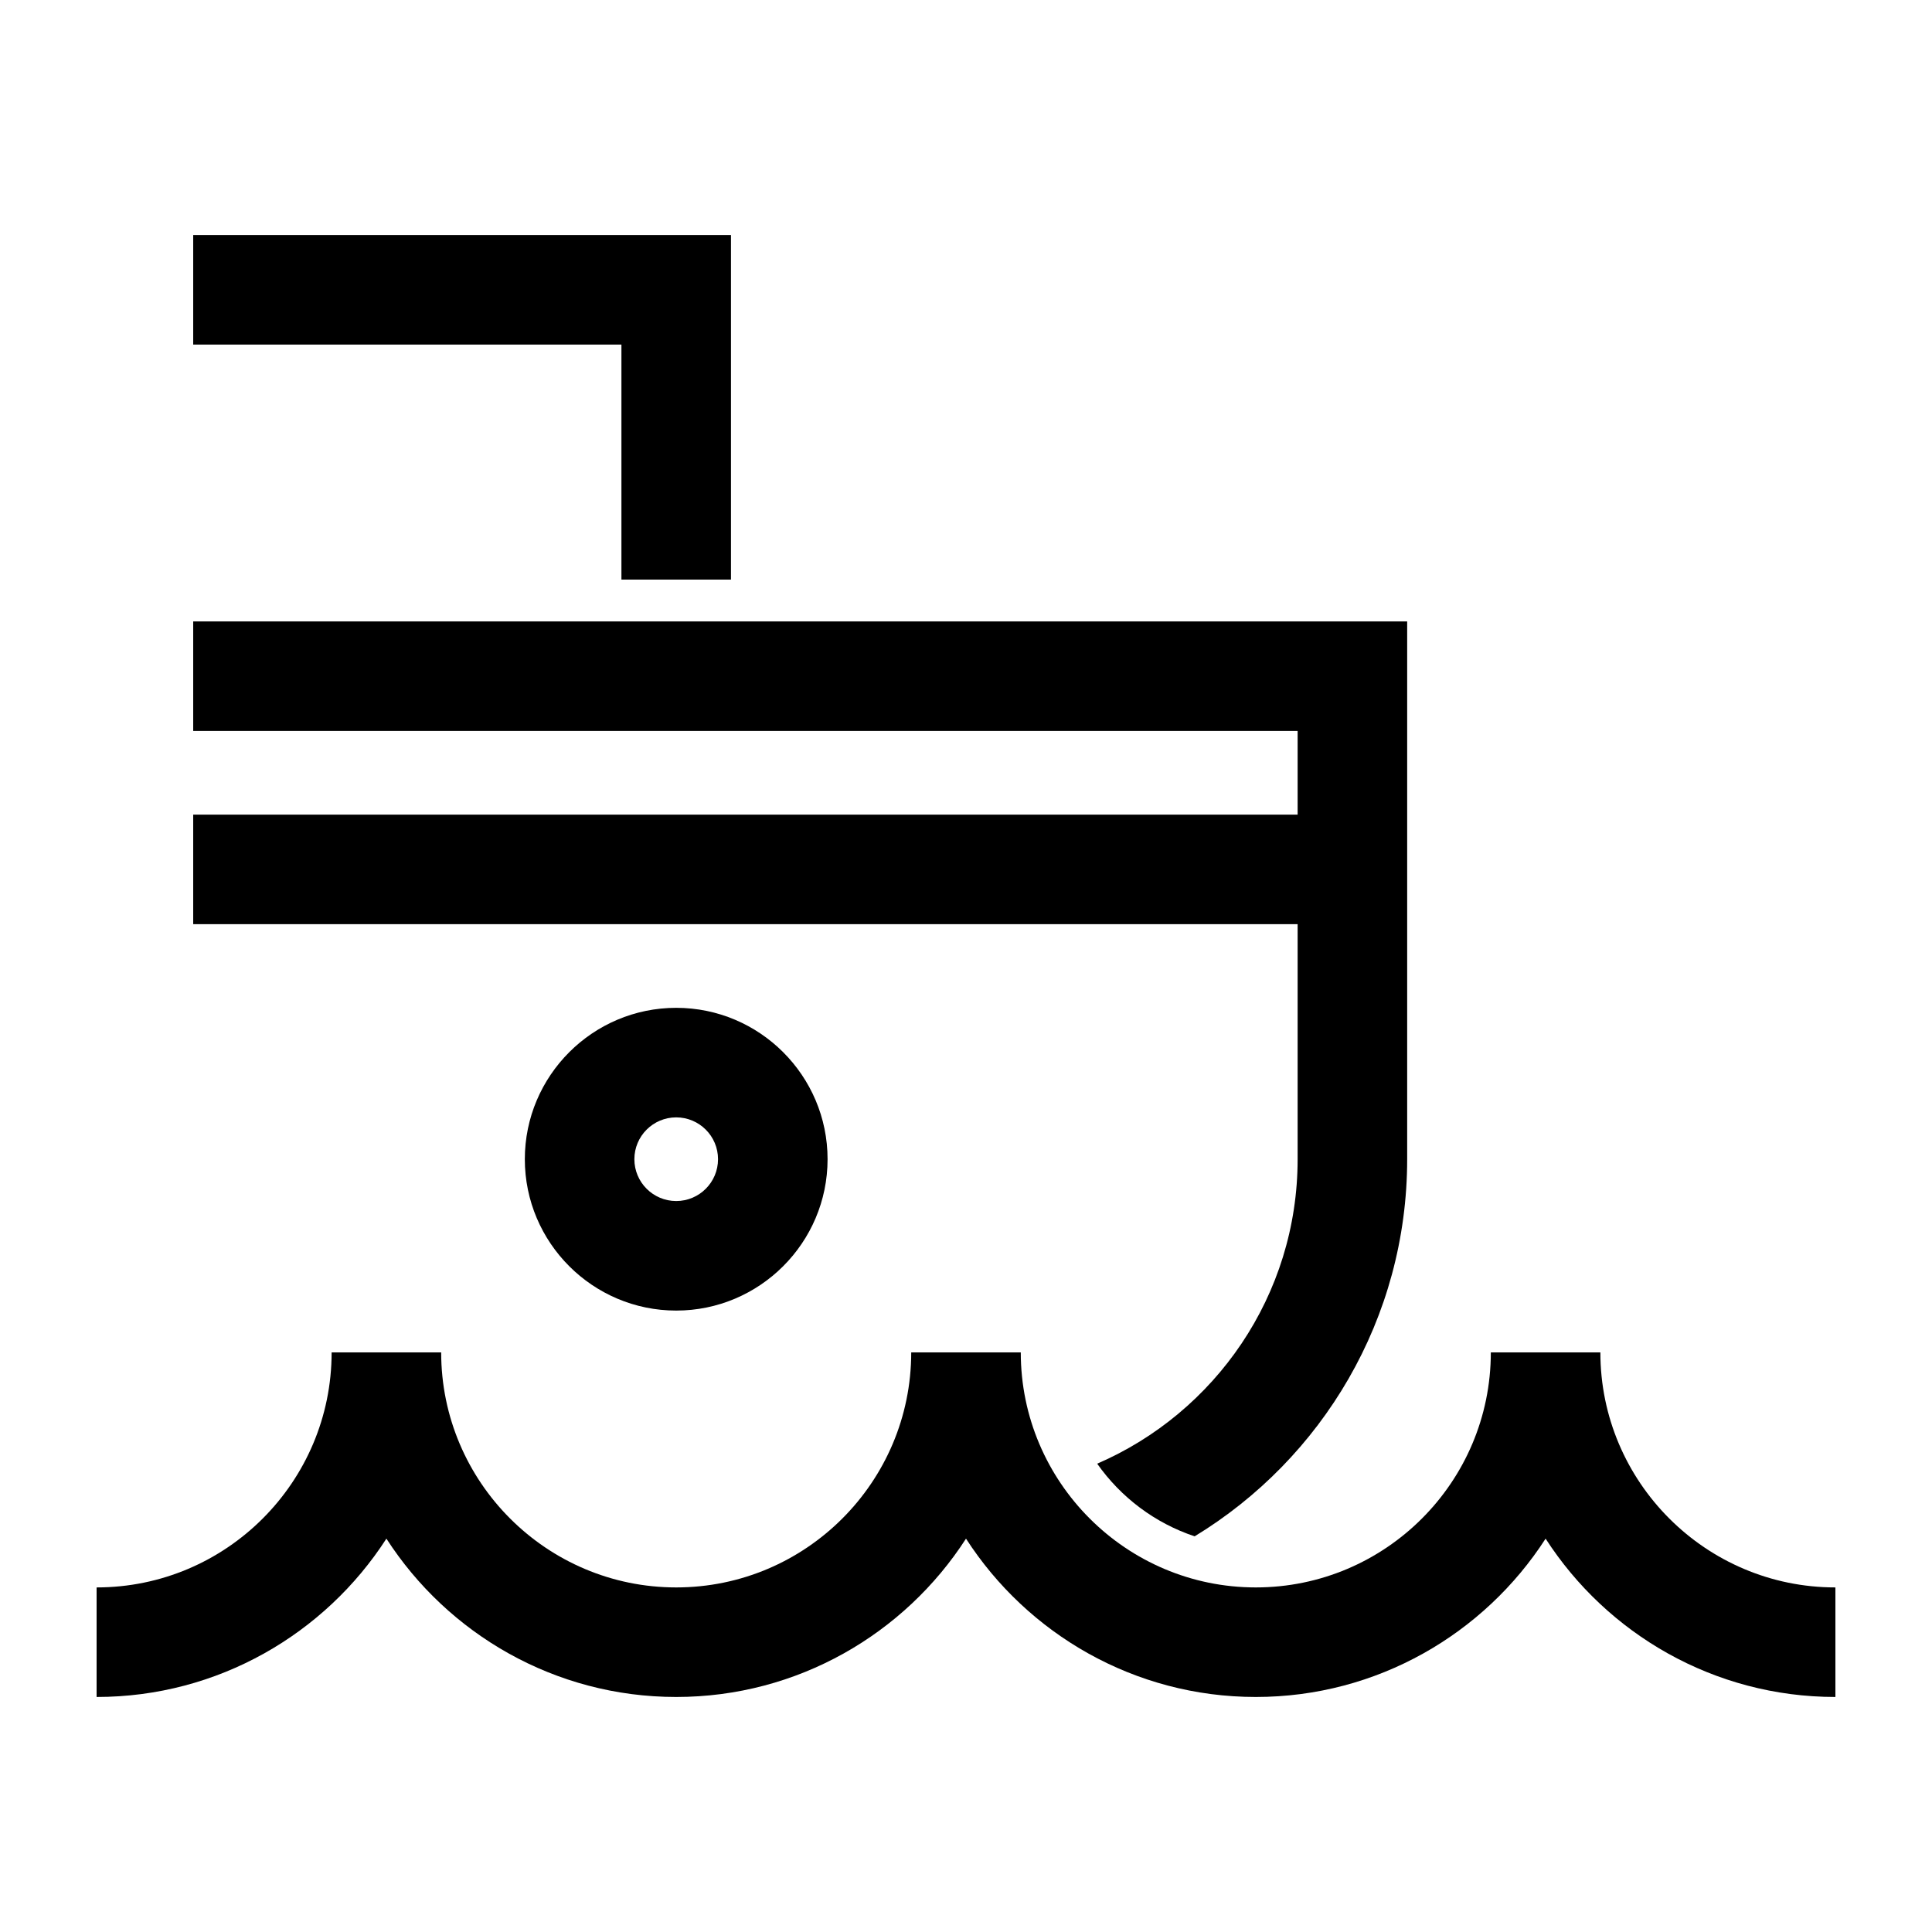
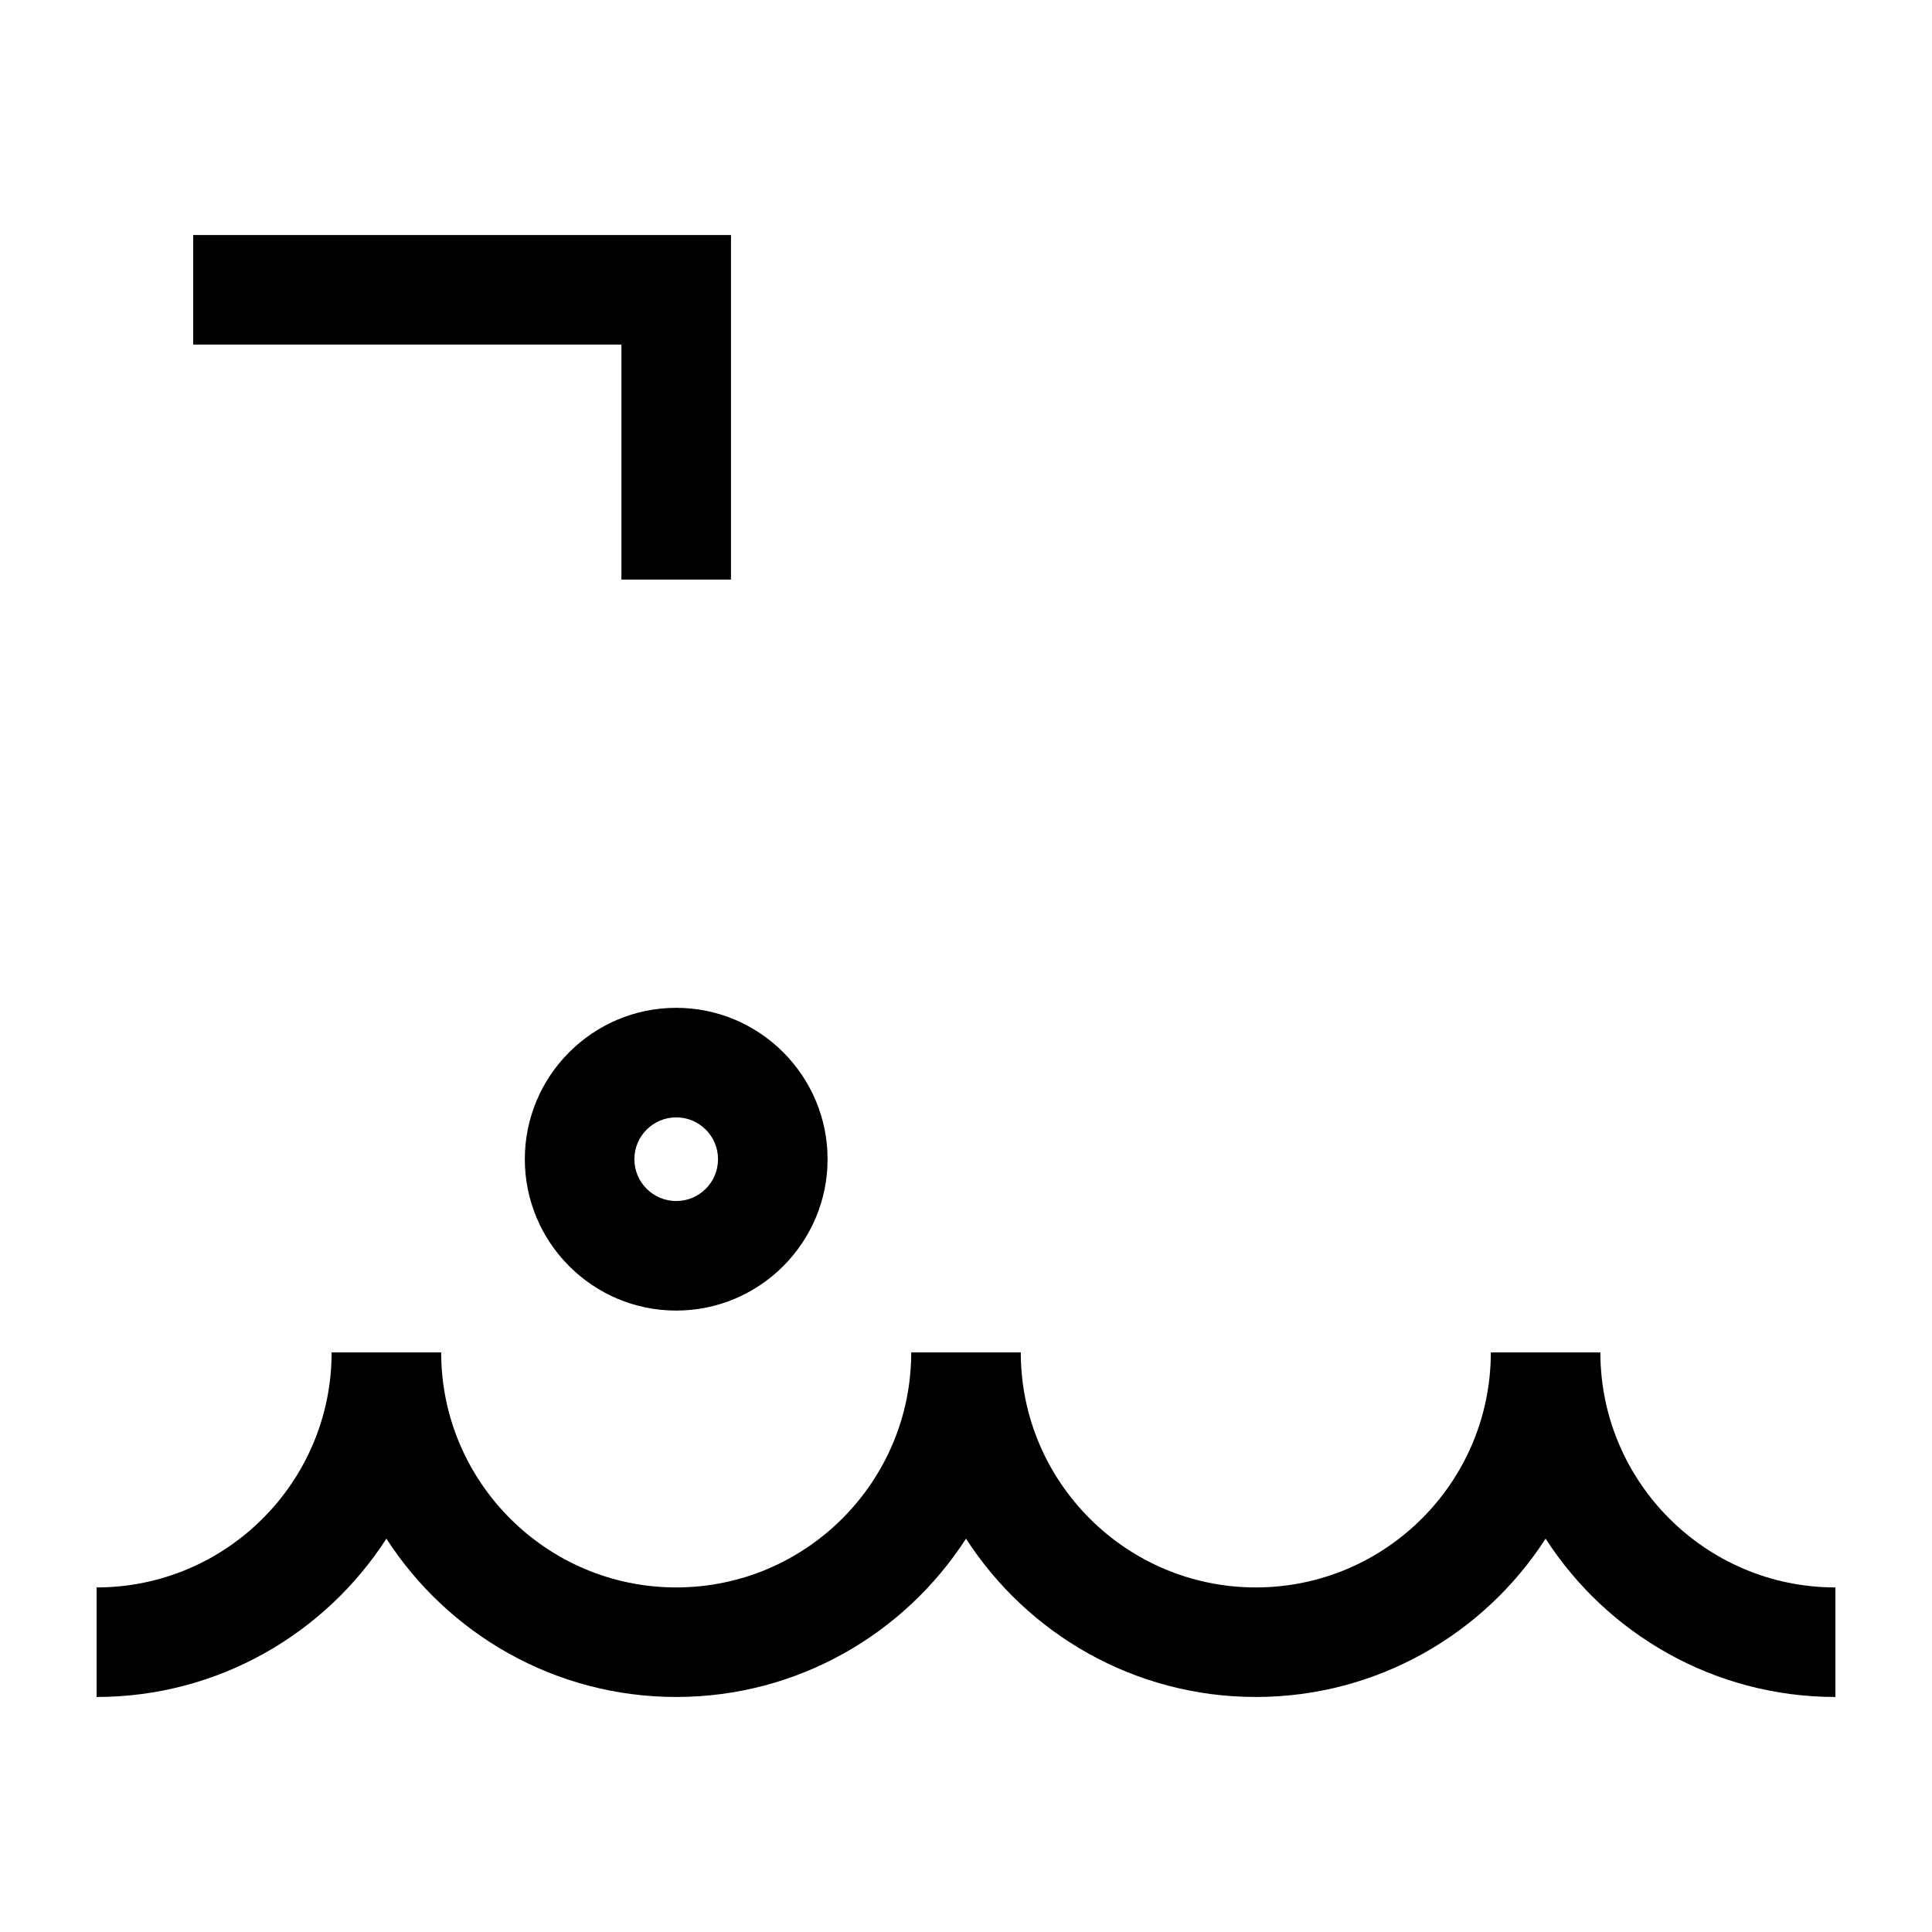
<svg xmlns="http://www.w3.org/2000/svg" id="RZ_pos" viewBox="0 0 200 200">
  <defs>
    <style>
      .cls-1 {
        stroke-width: 0px;
      }
    </style>
  </defs>
-   <path class="cls-1" d="M54.33,120c0,8.64,7.03,15.67,15.67,15.67s15.67-7.03,15.67-15.67-7.03-15.67-15.67-15.67-15.67,7.03-15.67,15.67ZM74.33,120c0,2.39-1.94,4.33-4.33,4.33s-4.33-1.94-4.33-4.33,1.94-4.33,4.33-4.33,4.33,1.94,4.33,4.33Z" />
+   <path class="cls-1" d="M54.33,120c0,8.64,7.03,15.67,15.67,15.67s15.67-7.03,15.67-15.67-7.03-15.67-15.67-15.67-15.67,7.03-15.67,15.67M74.33,120c0,2.39-1.94,4.33-4.33,4.33s-4.33-1.94-4.33-4.33,1.94-4.33,4.33-4.33,4.33,1.94,4.33,4.33Z" />
  <polygon class="cls-1" points="64.33 60 75.67 60 75.67 24.33 20 24.33 20 35.67 64.33 35.67 64.33 60" />
-   <path class="cls-1" d="M134.33,120h0c0,14.11-8.55,26.25-20.75,31.52,2.45,3.48,5.97,6.15,10.09,7.52,13.18-8.02,22-22.52,22-39.04h0v-55.67H20v11.34h114.33v8.66s-114.33,0-114.33,0v11.34h114.33v24.33Z" />
  <path class="cls-1" d="M165.67,140h-11.34c0,13.42-10.91,24.33-24.33,24.33s-24.33-10.92-24.33-24.33h-11.34c0,13.42-10.91,24.33-24.33,24.33s-24.33-10.92-24.33-24.33h-11.34c0,13.42-10.91,24.33-24.33,24.33v11.34c12.57,0,23.65-6.54,30-16.39,6.35,9.85,17.43,16.39,30,16.39s23.65-6.54,30-16.39c6.35,9.85,17.43,16.39,30,16.39s23.65-6.54,30-16.39c6.35,9.85,17.43,16.39,30,16.39v-11.34c-13.42,0-24.33-10.92-24.33-24.33Z" />
</svg>